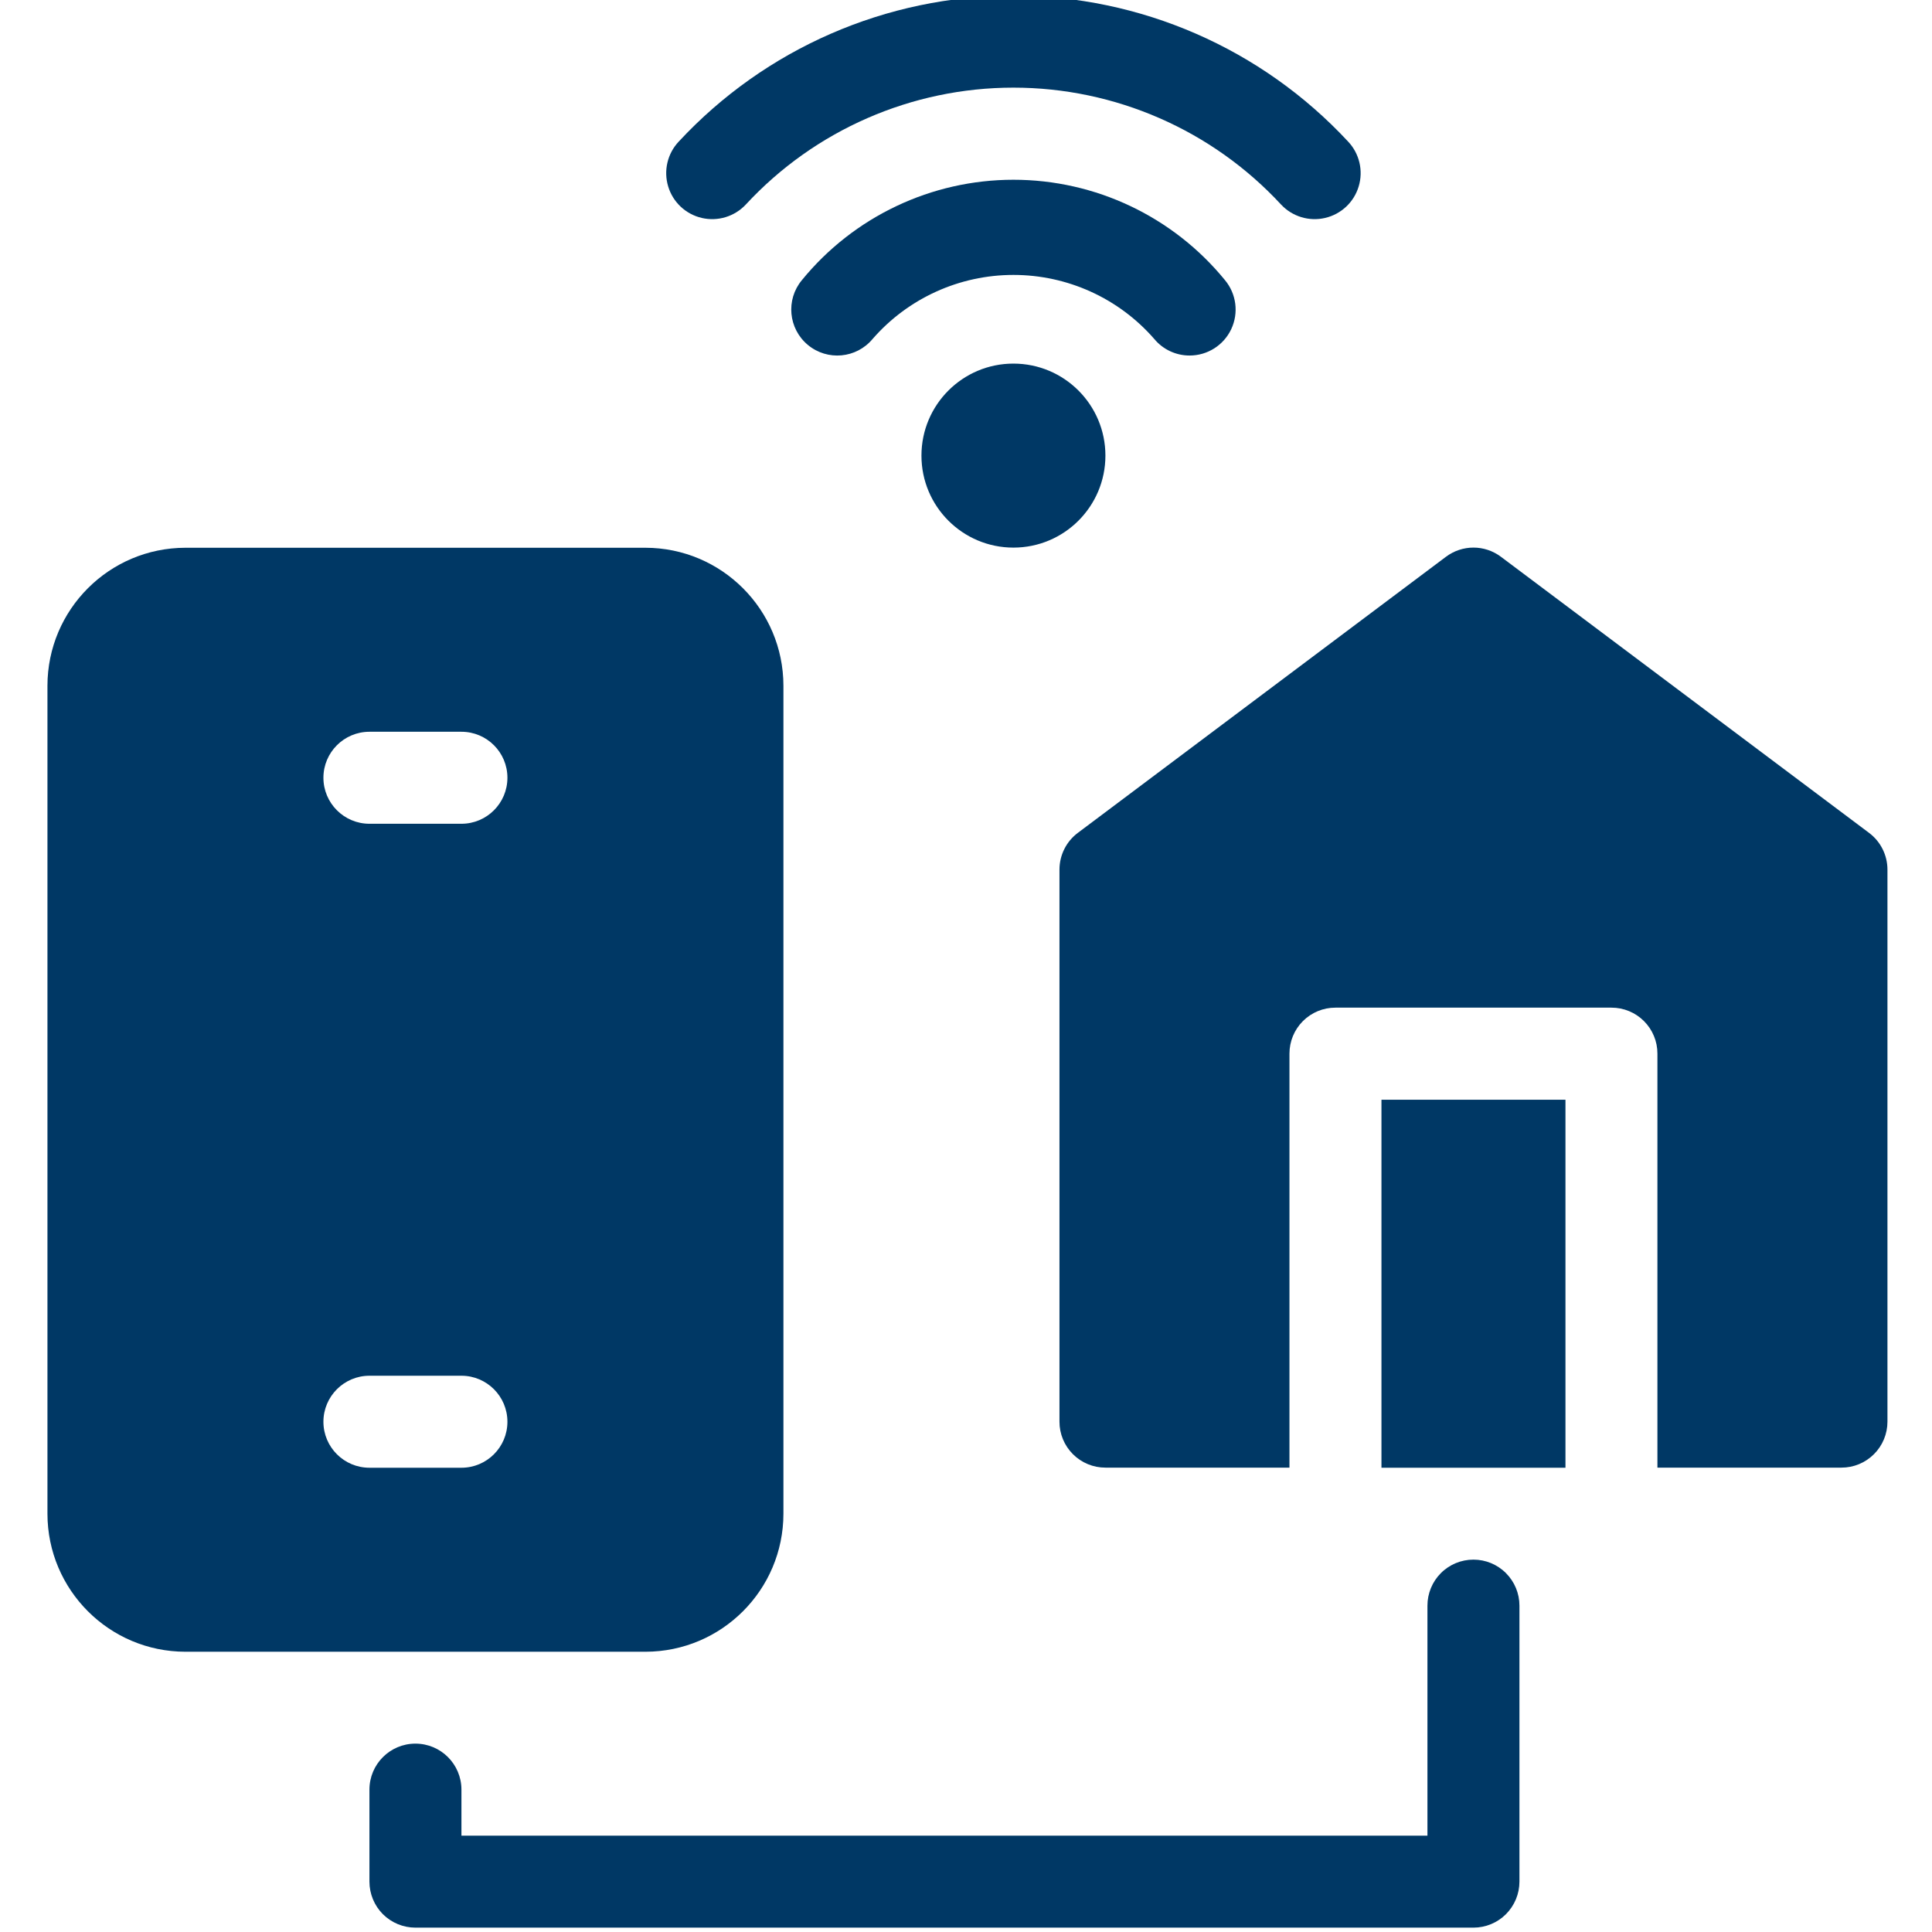
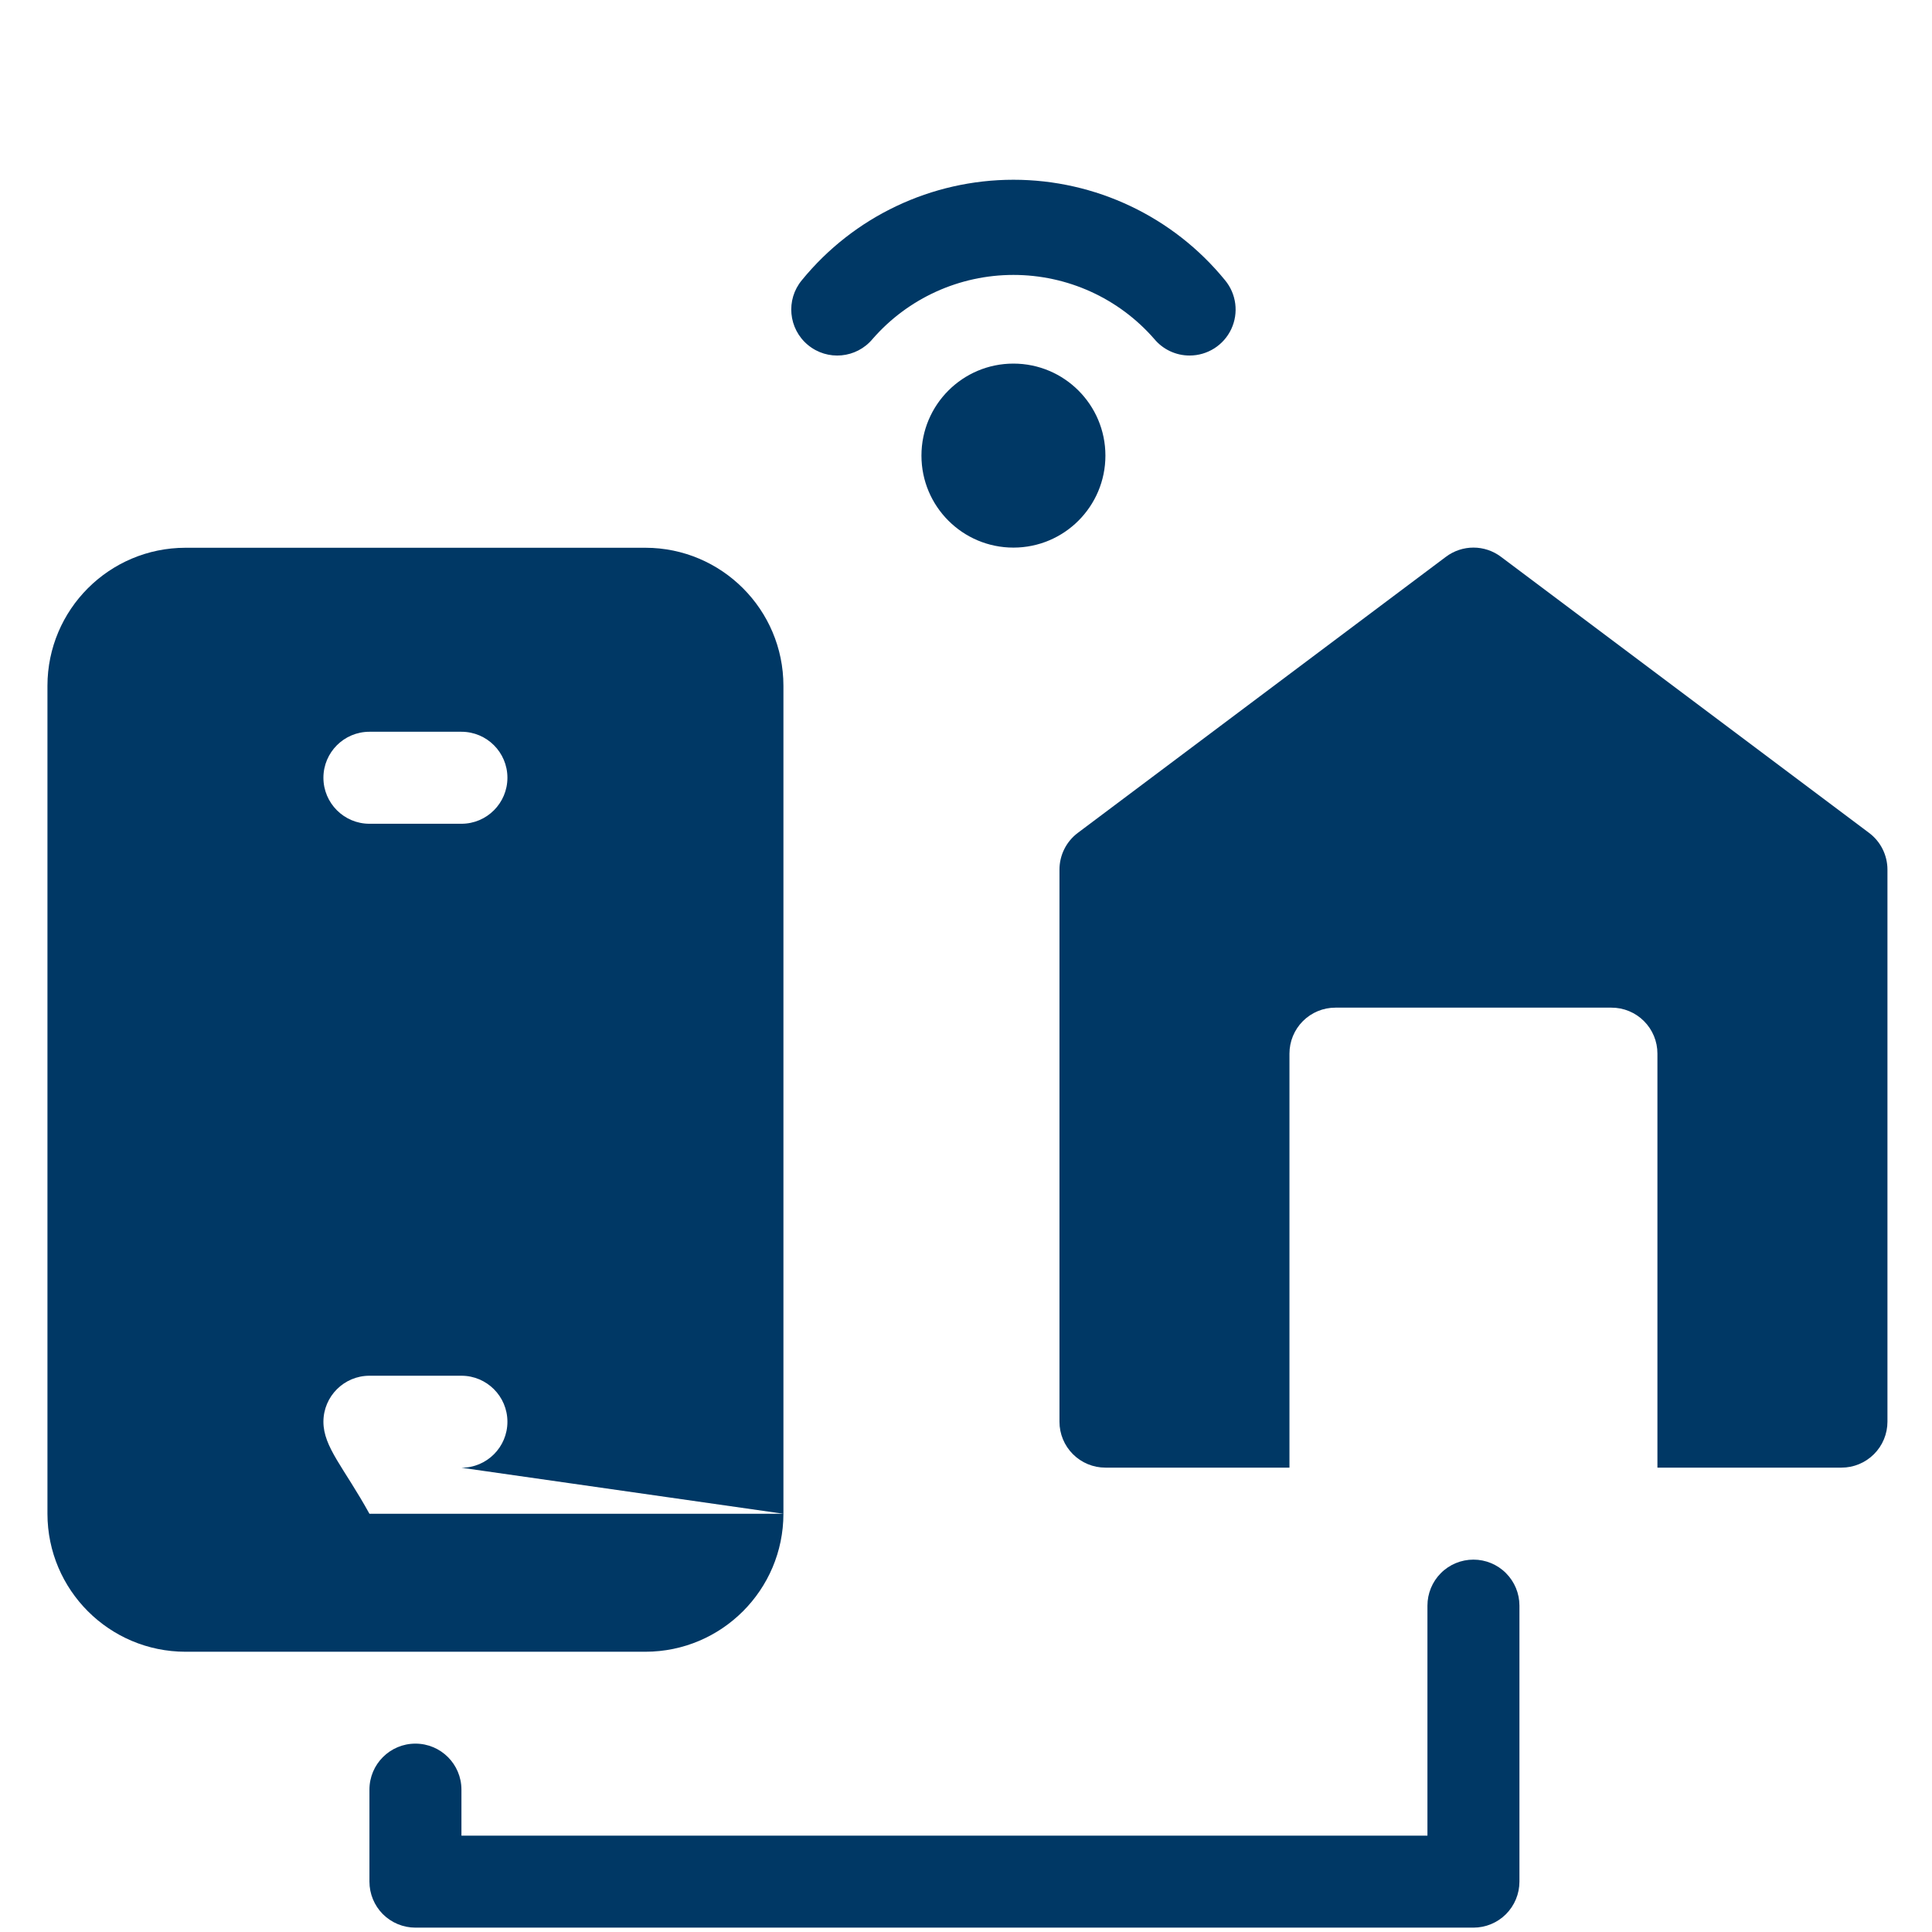
<svg xmlns="http://www.w3.org/2000/svg" width="50" height="50" viewBox="0 0 50 50" fill="none">
  <g clip-path="url(#clip0_753_1189)">
-     <path d="M20.275 39.176V17.747C20.273 15.776 18.675 14.178 16.704 14.176H4.799C2.828 14.178 1.23 15.776 1.228 17.747V39.176C1.23 41.147 2.828 42.745 4.799 42.747H16.704C18.675 42.745 20.273 41.147 20.275 39.176ZM11.942 37.985H9.561C8.904 37.985 8.37 37.452 8.37 36.795C8.37 36.138 8.904 35.604 9.561 35.604H11.942C12.599 35.604 13.132 36.138 13.132 36.795C13.132 37.452 12.599 37.985 11.942 37.985ZM11.942 21.319H9.561C8.904 21.319 8.37 20.785 8.37 20.128C8.37 19.471 8.904 18.938 9.561 18.938H11.942C12.599 18.938 13.132 19.471 13.132 20.128C13.132 20.785 12.599 21.319 11.942 21.319Z" fill="#003865" />
-     <path d="M35.752 28.461H40.514V37.985H35.752V28.461Z" fill="#003865" />
+     <path d="M20.275 39.176V17.747C20.273 15.776 18.675 14.178 16.704 14.176H4.799C2.828 14.178 1.23 15.776 1.228 17.747V39.176C1.23 41.147 2.828 42.745 4.799 42.747H16.704C18.675 42.745 20.273 41.147 20.275 39.176ZH9.561C8.904 37.985 8.37 37.452 8.37 36.795C8.37 36.138 8.904 35.604 9.561 35.604H11.942C12.599 35.604 13.132 36.138 13.132 36.795C13.132 37.452 12.599 37.985 11.942 37.985ZM11.942 21.319H9.561C8.904 21.319 8.37 20.785 8.37 20.128C8.37 19.471 8.904 18.938 9.561 18.938H11.942C12.599 18.938 13.132 19.471 13.132 20.128C13.132 20.785 12.599 21.319 11.942 21.319Z" fill="#003865" />
    <path d="M48.37 21.554L38.846 14.411C38.424 14.092 37.842 14.092 37.419 14.411L27.895 21.554C27.595 21.778 27.419 22.131 27.419 22.506V36.792C27.418 37.108 27.544 37.411 27.767 37.634C27.99 37.857 28.293 37.983 28.609 37.982H33.371V27.268C33.371 26.952 33.496 26.649 33.719 26.426C33.942 26.203 34.245 26.077 34.561 26.078H41.704C42.02 26.077 42.323 26.203 42.546 26.426C42.769 26.649 42.895 26.952 42.894 27.268V37.982H47.656C47.972 37.983 48.275 37.857 48.498 37.634C48.722 37.411 48.847 37.108 48.847 36.792V22.506C48.847 22.131 48.67 21.778 48.37 21.554Z" fill="#003865" />
    <path d="M38.133 40.363C37.816 40.363 37.513 40.488 37.29 40.712C37.067 40.935 36.942 41.238 36.942 41.553V47.506H11.942V46.316C11.942 45.658 11.409 45.125 10.751 45.125C10.094 45.125 9.561 45.658 9.561 46.316V48.696C9.561 49.012 9.686 49.315 9.909 49.539C10.133 49.762 10.436 49.887 10.751 49.887H38.133C38.448 49.887 38.751 49.762 38.974 49.539C39.197 49.315 39.323 49.012 39.323 48.696V41.553C39.323 41.238 39.197 40.935 38.974 40.712C38.751 40.488 38.448 40.363 38.133 40.363Z" fill="#003865" />
    <path d="M28.608 11.791C28.608 13.106 27.542 14.172 26.227 14.172C24.913 14.172 23.847 13.106 23.847 11.791C23.847 10.476 24.913 9.41 26.227 9.41C27.542 9.41 28.608 10.476 28.608 11.791Z" fill="#003865" />
    <path d="M30.787 9.201C31.249 9.201 31.669 8.935 31.865 8.517C32.061 8.099 31.998 7.606 31.703 7.251C30.361 5.606 28.35 4.652 26.228 4.652C24.105 4.652 22.094 5.606 20.752 7.251C20.332 7.756 20.402 8.507 20.908 8.927C21.414 9.347 22.164 9.277 22.584 8.771C23.502 7.718 24.831 7.115 26.228 7.115C27.625 7.115 28.953 7.718 29.871 8.771C30.097 9.044 30.433 9.202 30.787 9.201Z" fill="#003865" />
-     <path d="M19.301 5.294C21.087 3.364 23.598 2.268 26.227 2.268C28.857 2.268 31.368 3.364 33.154 5.294C33.445 5.605 33.88 5.737 34.295 5.64C34.71 5.543 35.041 5.232 35.163 4.824C35.286 4.416 35.181 3.973 34.889 3.664C32.652 1.255 29.514 -0.113 26.227 -0.113C22.941 -0.113 19.803 1.255 17.566 3.664C17.274 3.973 17.169 4.416 17.292 4.824C17.414 5.232 17.745 5.543 18.16 5.64C18.575 5.737 19.01 5.605 19.301 5.294Z" fill="#003865" />
  </g>
  <defs>
    <clipPath id="clip0_753_1189">
      <rect width="50" height="50" fill="white" />
    </clipPath>
  </defs>
</svg>